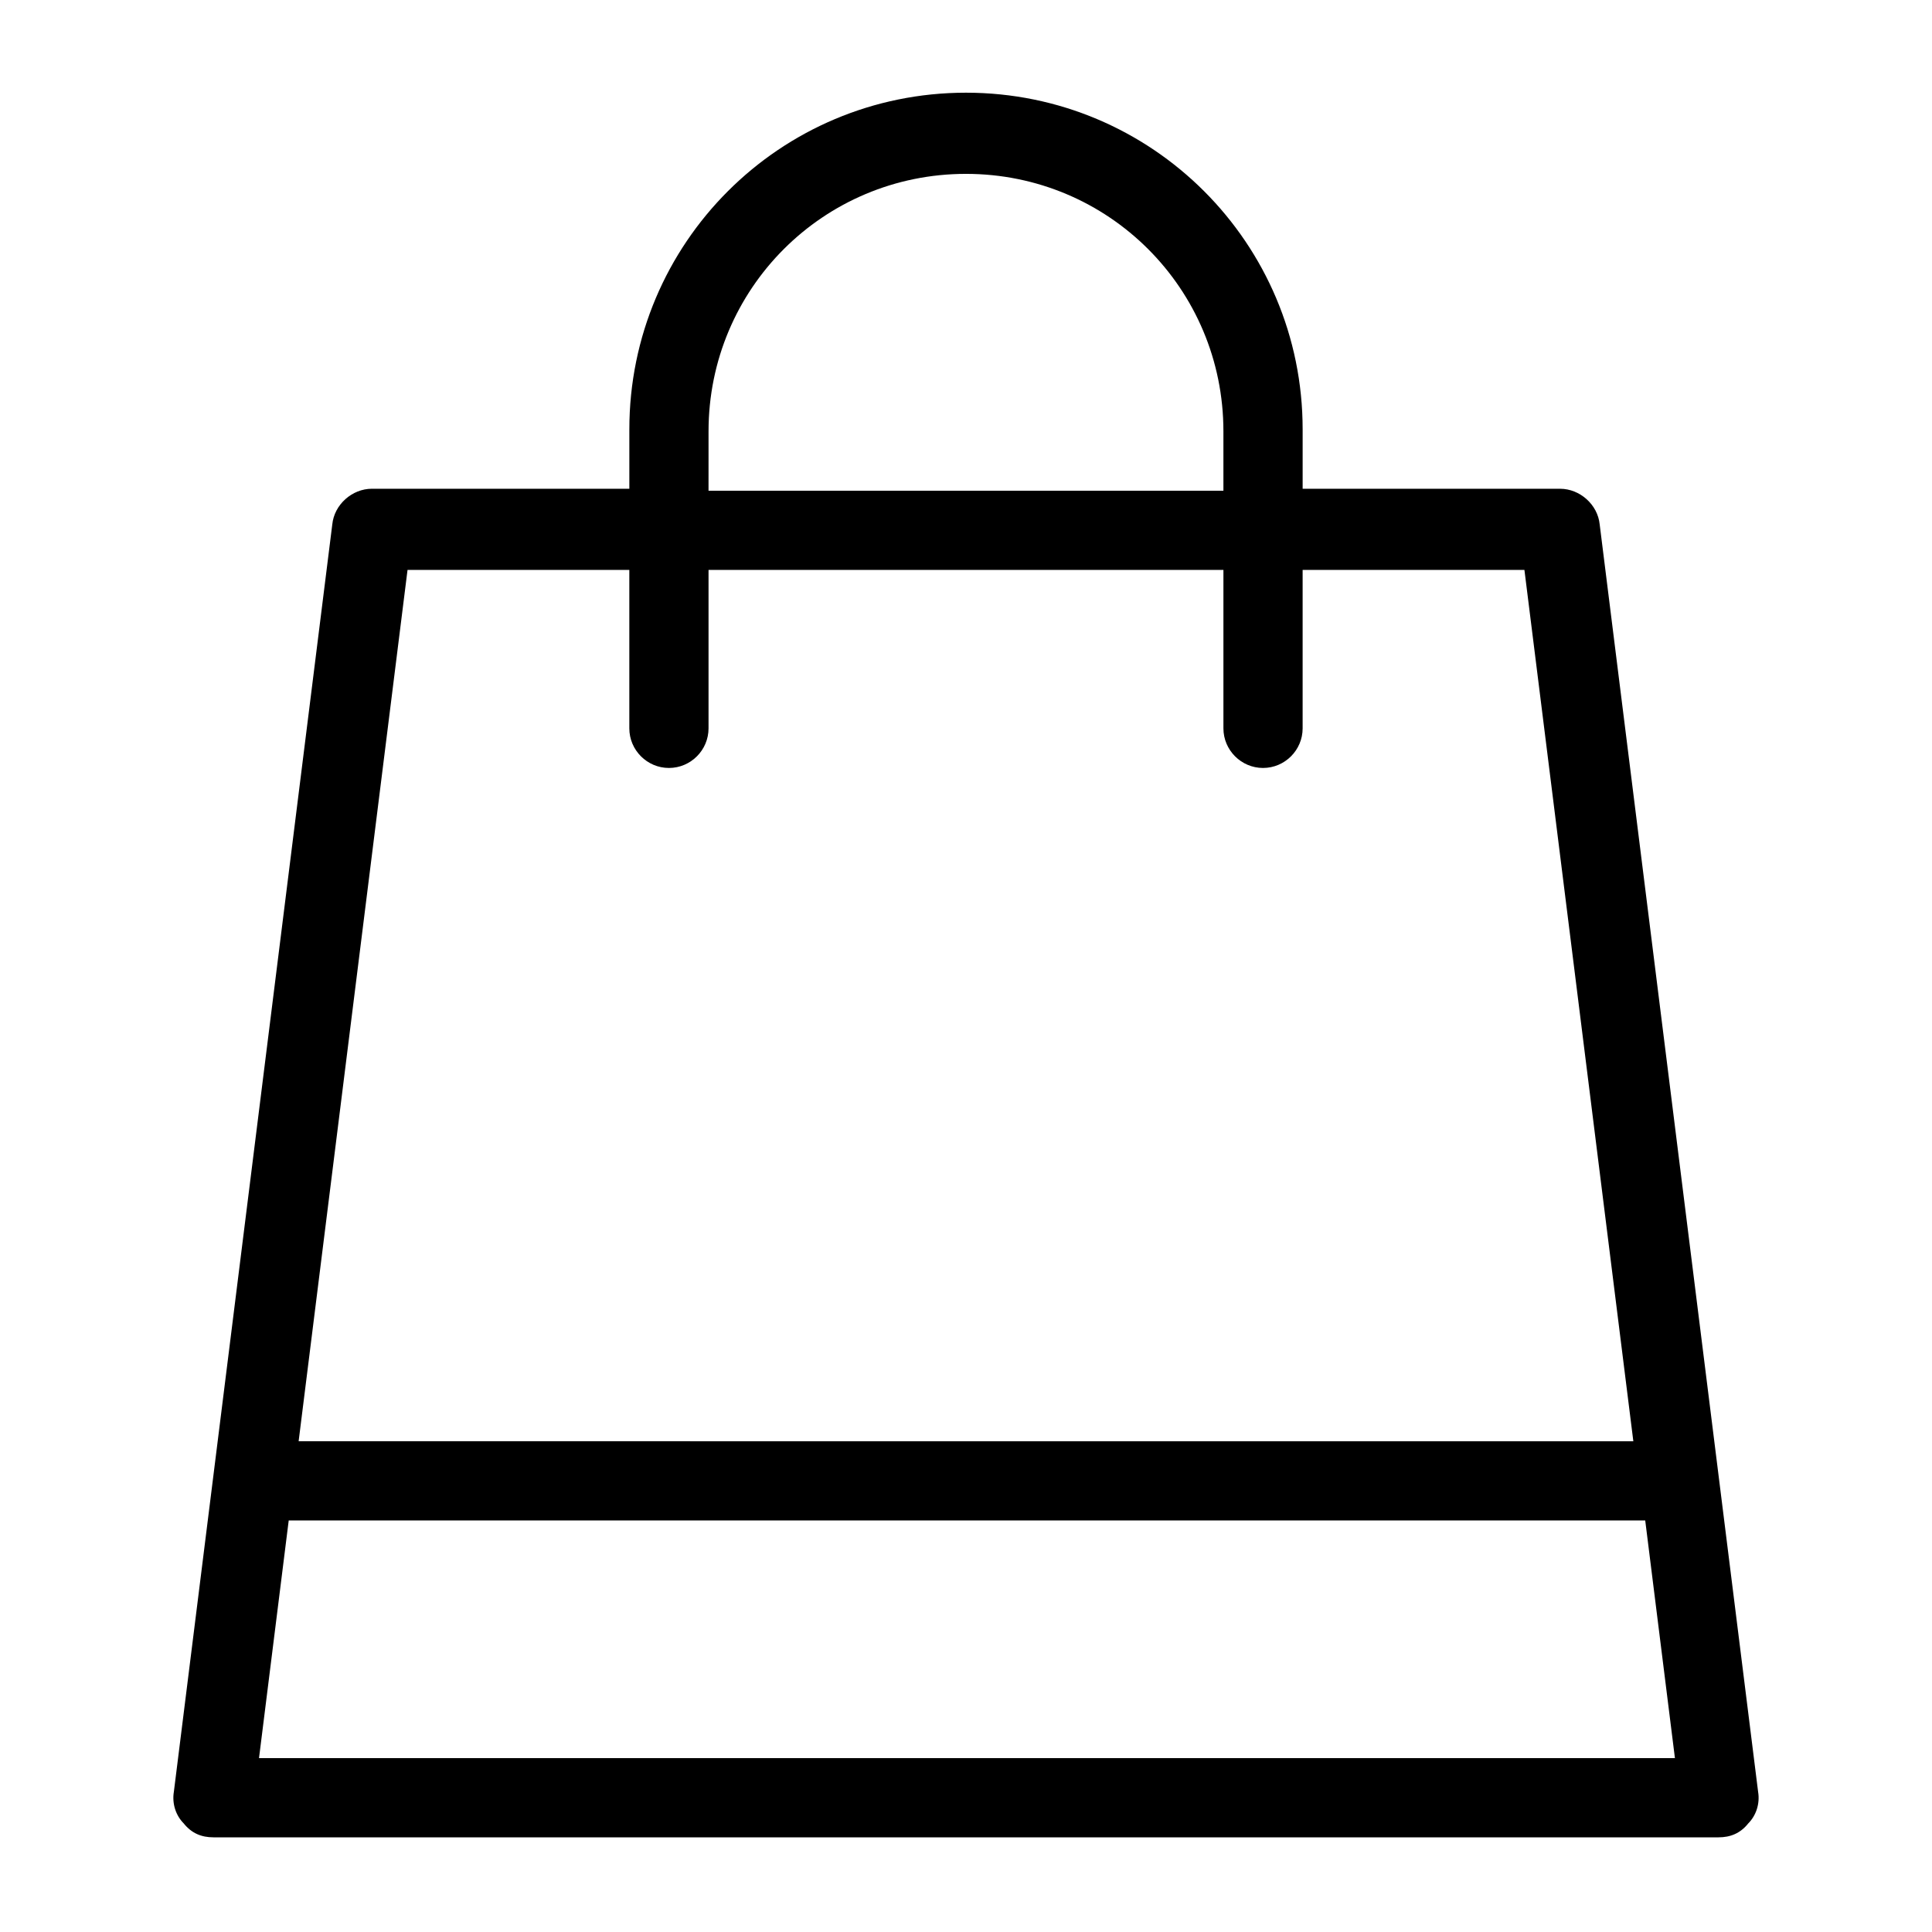
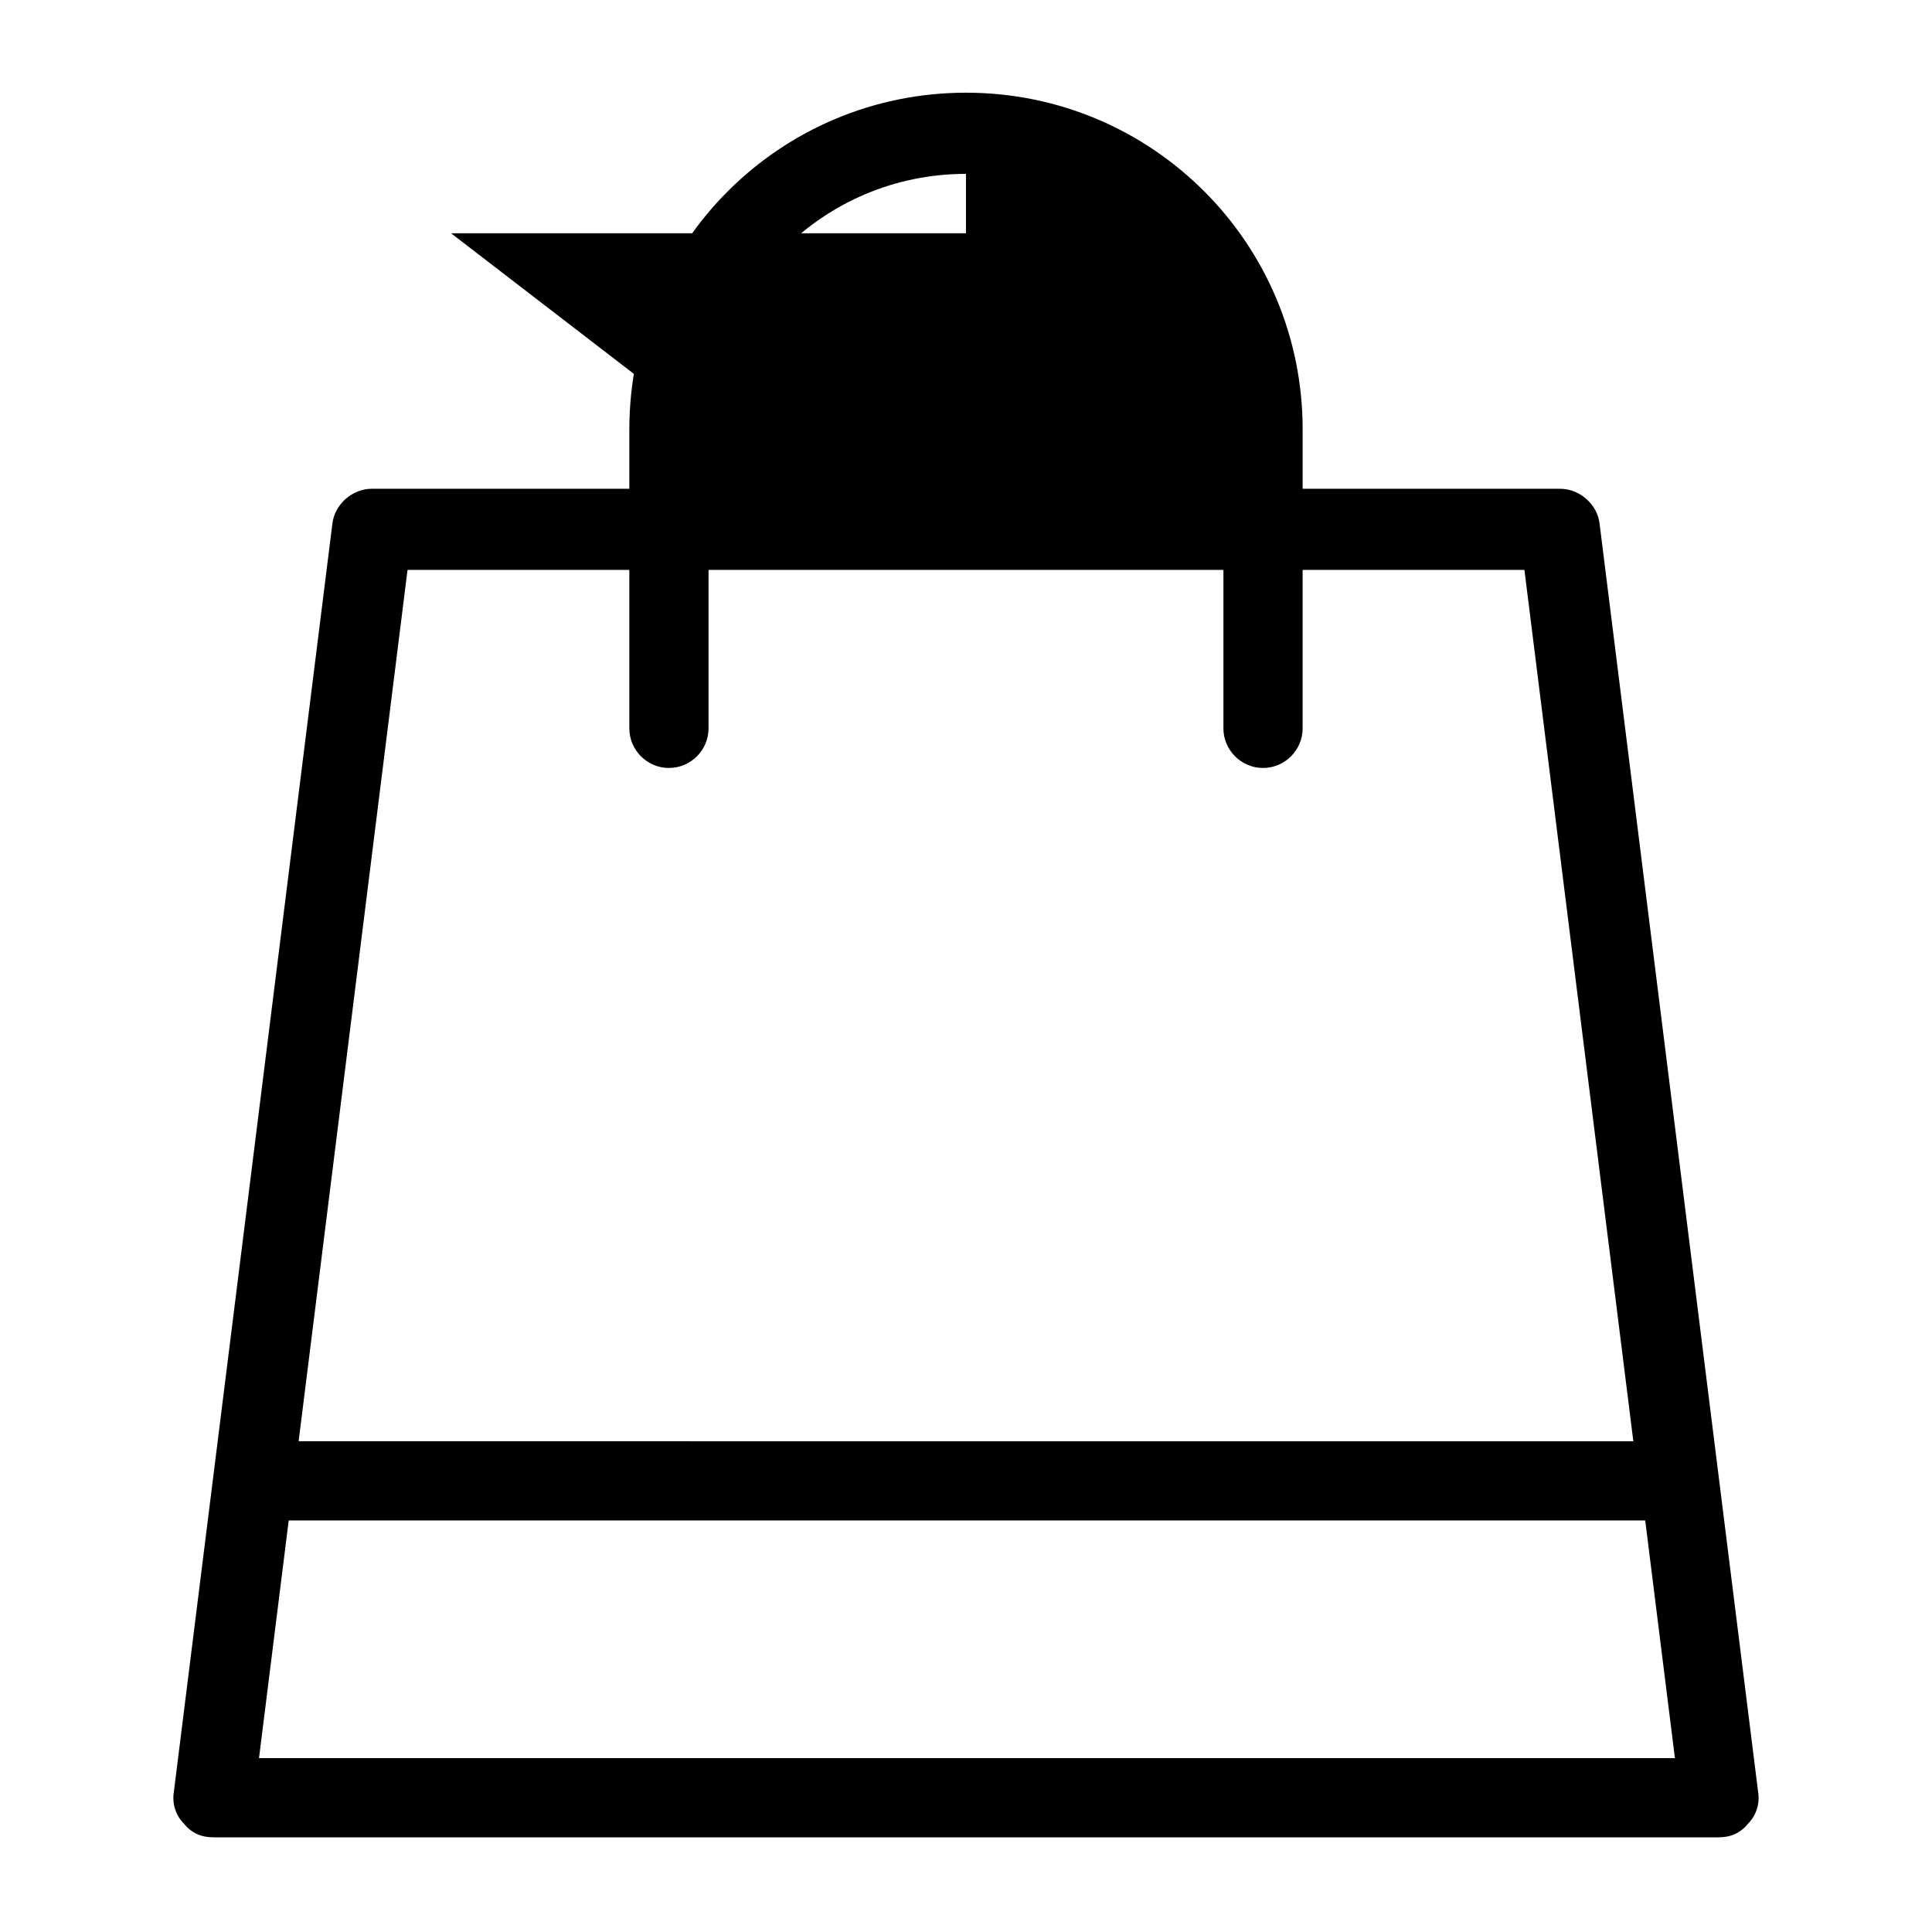
<svg xmlns="http://www.w3.org/2000/svg" fill="#000000" width="800px" height="800px" version="1.1" viewBox="144 144 512 512">
-   <path d="m192.7 627.24c2.098 2.625 4.723 3.672 7.871 3.672h398.85c3.148 0 5.773-1.051 7.871-3.672 2.098-2.098 3.148-5.246 2.625-8.398l-41.984-335.87c-0.523-5.246-5.246-9.445-10.496-9.445l-68.223-0.004v-15.742c0-49.332-39.887-89.215-89.215-89.215-49.332 0-89.215 39.887-89.215 89.215v15.742h-68.227c-5.246 0-9.973 4.199-10.496 9.445l-41.984 335.87c-0.523 3.152 0.523 6.301 2.625 8.402zm19.941-17.32 7.871-62.977h359.49l7.871 62.977zm119.13-351.62c0-37.785 30.438-68.223 68.223-68.223s68.223 30.438 68.223 68.223v15.742l-136.45 0.004zm-79.77 36.738h58.777v41.984c0 5.773 4.723 10.496 10.496 10.496 5.773 0 10.496-4.723 10.496-10.496v-41.984h136.45v41.984c0 5.773 4.723 10.496 10.496 10.496s10.496-4.723 10.496-10.496v-41.984h58.777l28.863 230.91-353.71-0.004z" />
+   <path d="m192.7 627.24c2.098 2.625 4.723 3.672 7.871 3.672h398.85c3.148 0 5.773-1.051 7.871-3.672 2.098-2.098 3.148-5.246 2.625-8.398l-41.984-335.87c-0.523-5.246-5.246-9.445-10.496-9.445l-68.223-0.004v-15.742c0-49.332-39.887-89.215-89.215-89.215-49.332 0-89.215 39.887-89.215 89.215v15.742h-68.227c-5.246 0-9.973 4.199-10.496 9.445l-41.984 335.87c-0.523 3.152 0.523 6.301 2.625 8.402zm19.941-17.32 7.871-62.977h359.49l7.871 62.977zm119.13-351.62c0-37.785 30.438-68.223 68.223-68.223v15.742l-136.45 0.004zm-79.77 36.738h58.777v41.984c0 5.773 4.723 10.496 10.496 10.496 5.773 0 10.496-4.723 10.496-10.496v-41.984h136.45v41.984c0 5.773 4.723 10.496 10.496 10.496s10.496-4.723 10.496-10.496v-41.984h58.777l28.863 230.91-353.71-0.004z" />
</svg>